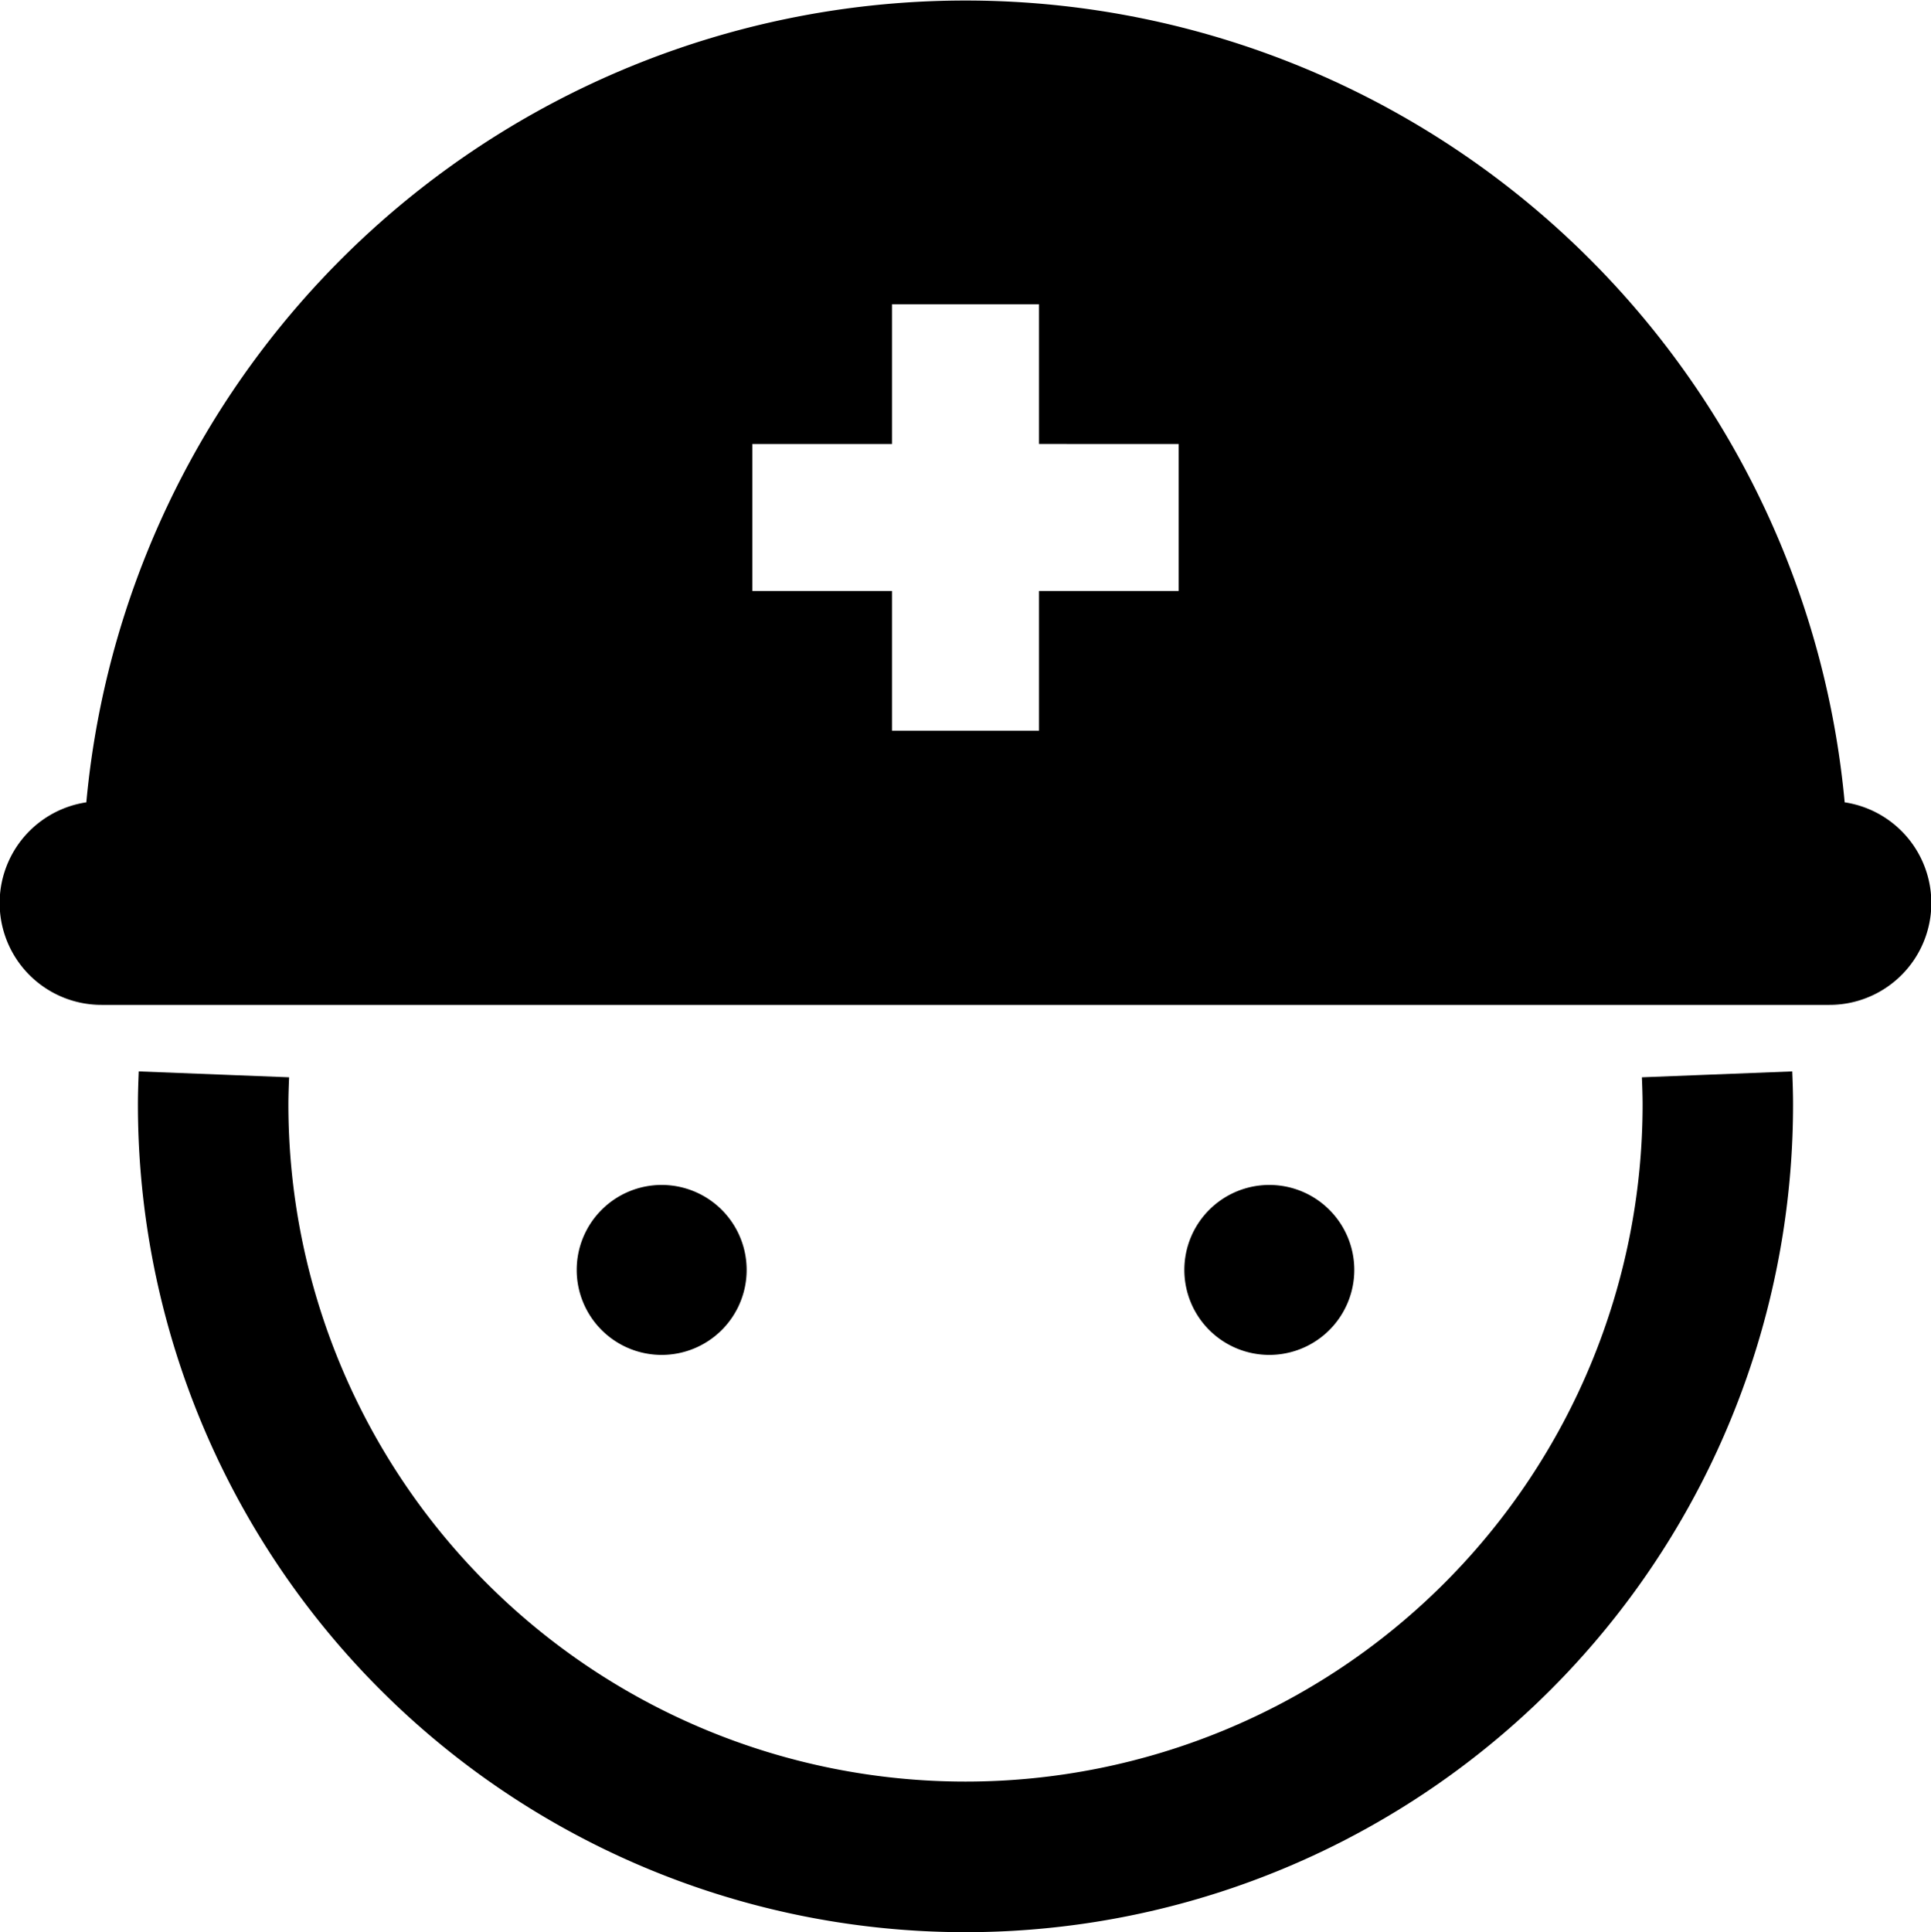
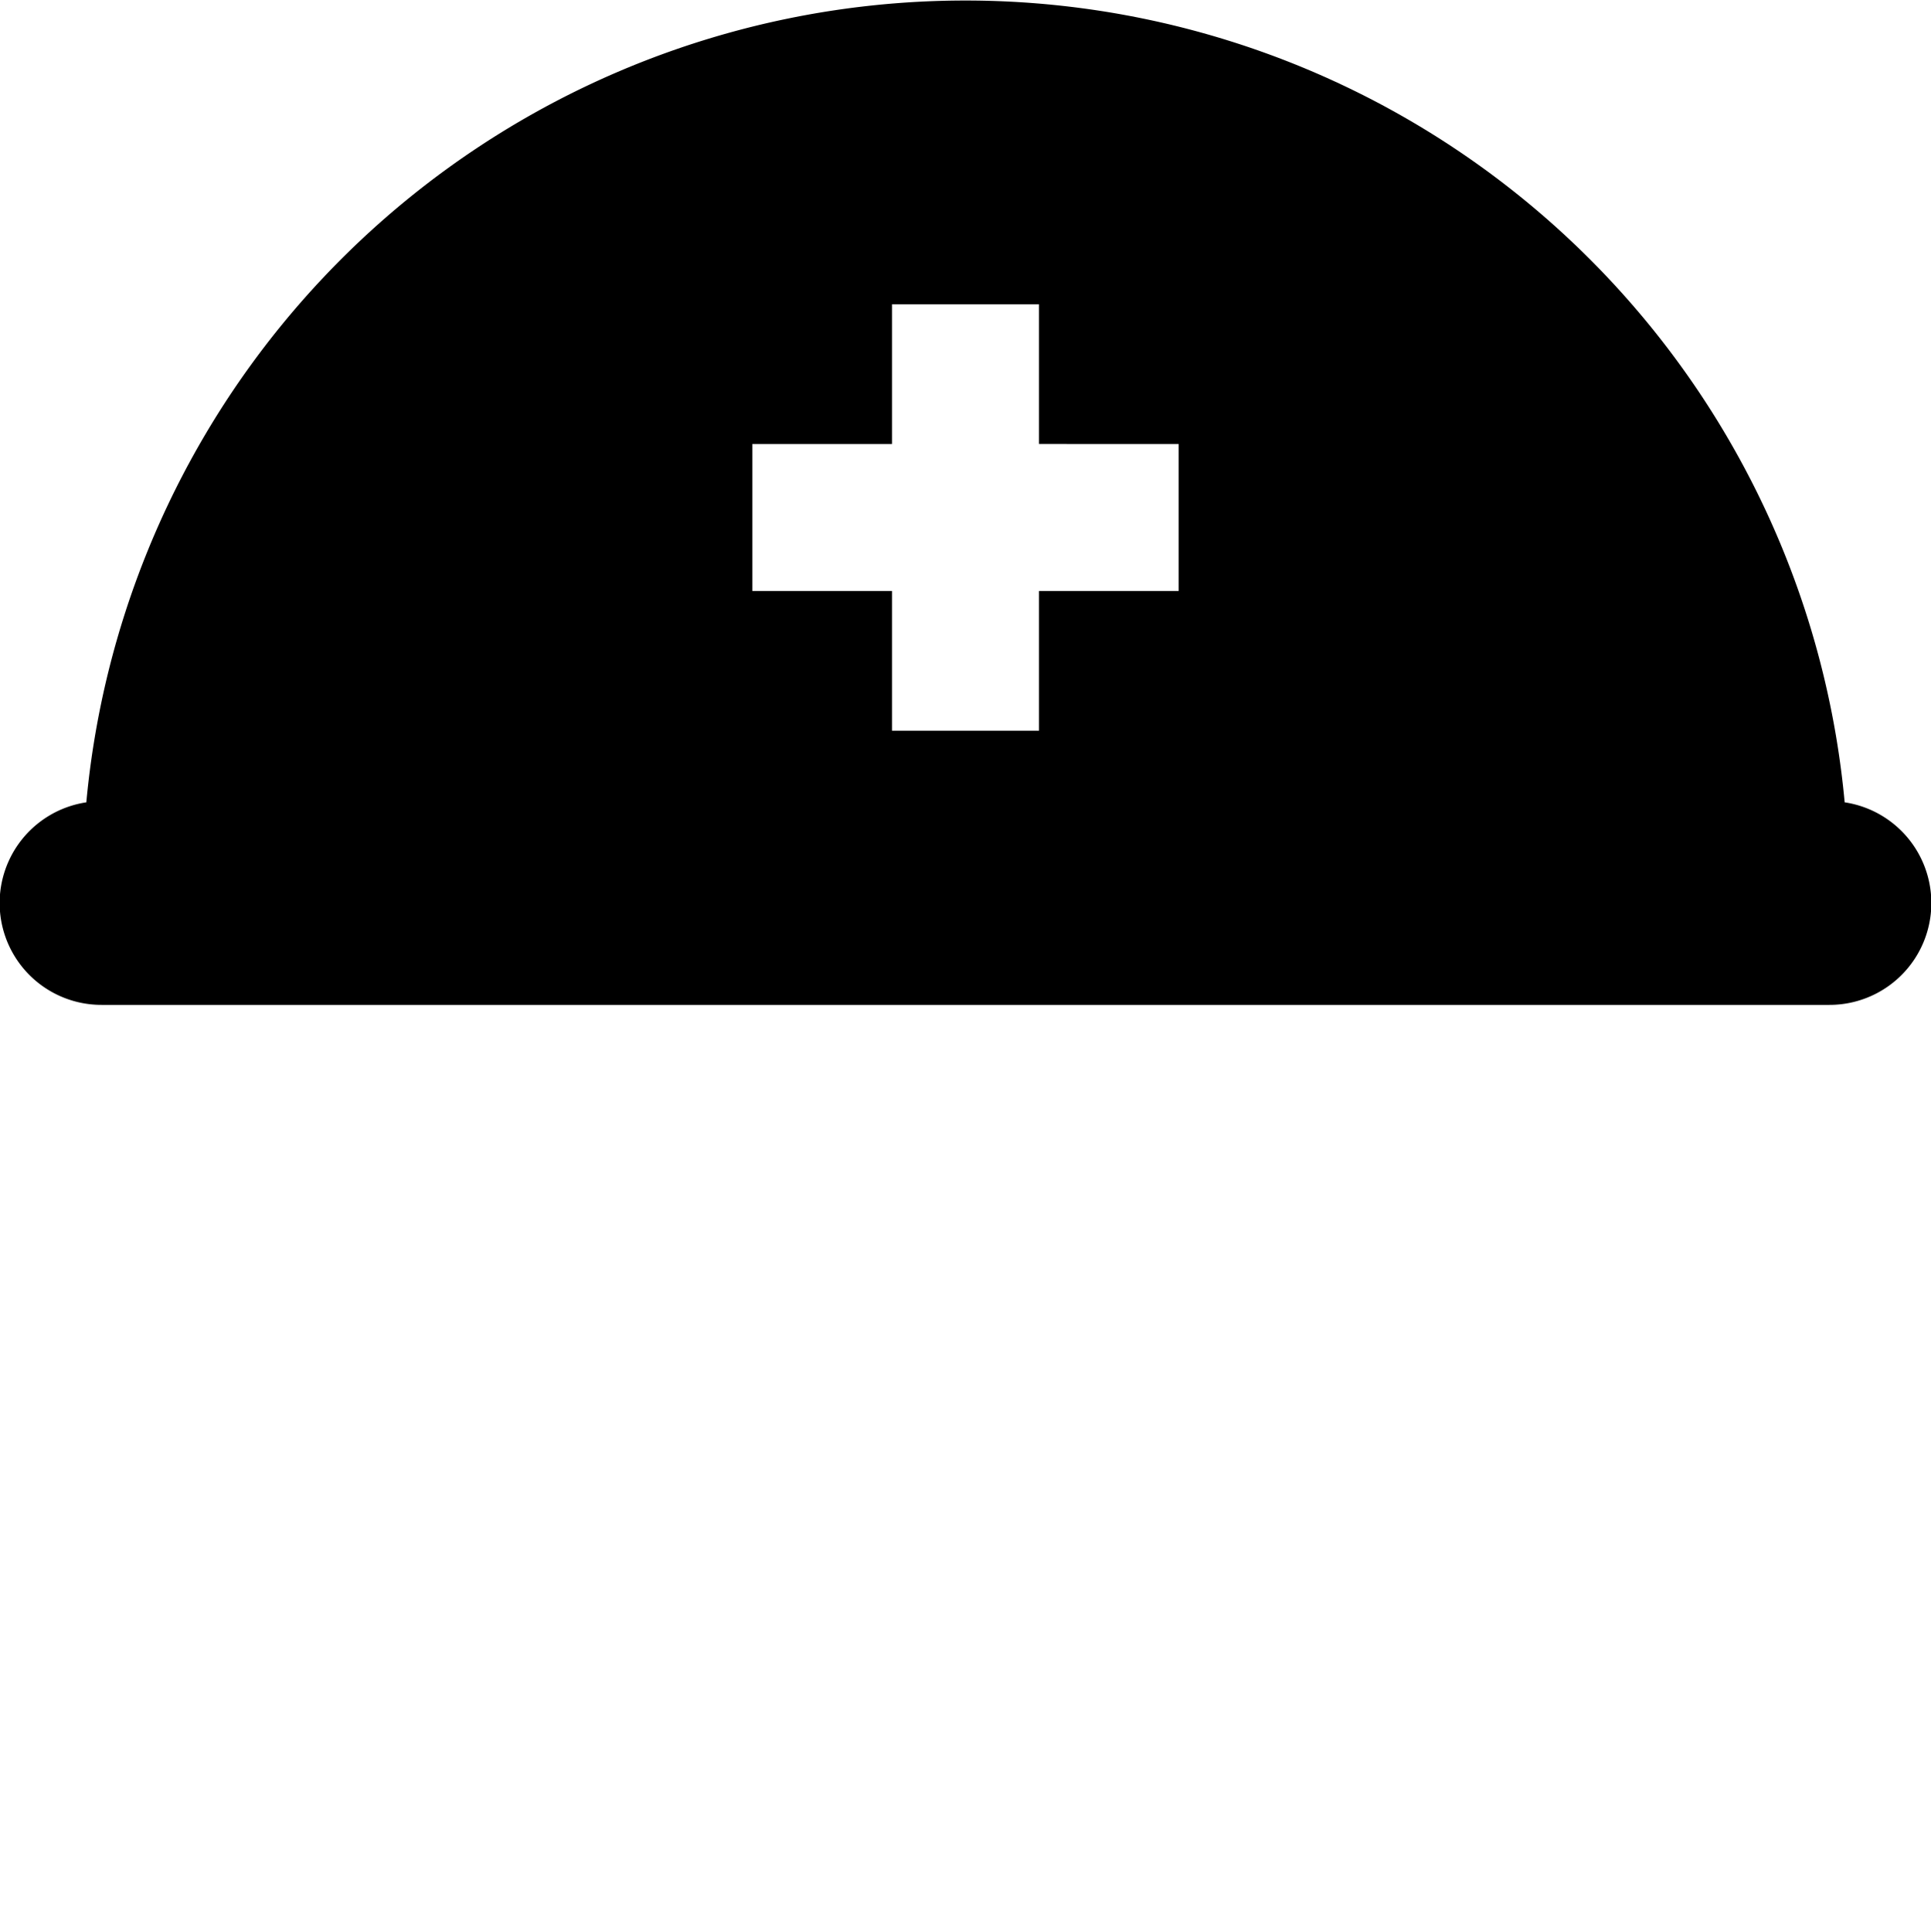
<svg xmlns="http://www.w3.org/2000/svg" width="84.857" height="84.895" viewBox="0 0 84.857 84.895">
  <g id="作業員のアイコン" transform="translate(-0.114)">
-     <path id="パス_91" data-name="パス 91" d="M102.757,284.159c.017.431.031.827.031,1.191a29.755,29.755,0,0,1-59.511,0c0-.364.014-.759.031-1.191L36.7,283.9c-.017.445-.036.93-.036,1.454a36.368,36.368,0,0,0,72.736,0c0-.524-.019-1.009-.036-1.454Z" transform="translate(-30.49 -236.823)" />
    <path id="パス_92" data-name="パス 92" d="M81.178,35.254a38.8,38.8,0,0,0-77.271,0,4.475,4.475,0,0,0,.692,8.9H80.486a4.475,4.475,0,0,0,.692-8.9ZM51.91,25.968H45.773v6.138H39.312V25.968H33.175v-6.46h6.137V13.369h6.461v6.138H51.91Z" transform="translate(0)" />
-     <path id="パス_93" data-name="パス 93" d="M160.425,317.742a3.734,3.734,0,1,0-3.734,3.734A3.734,3.734,0,0,0,160.425,317.742Z" transform="translate(-127.5 -261.942)" />
-     <path id="パス_94" data-name="パス 94" d="M321.475,317.742a3.734,3.734,0,1,0-3.734,3.734A3.734,3.734,0,0,0,321.475,317.742Z" transform="translate(-261.847 -261.942)" />
  </g>
</svg>